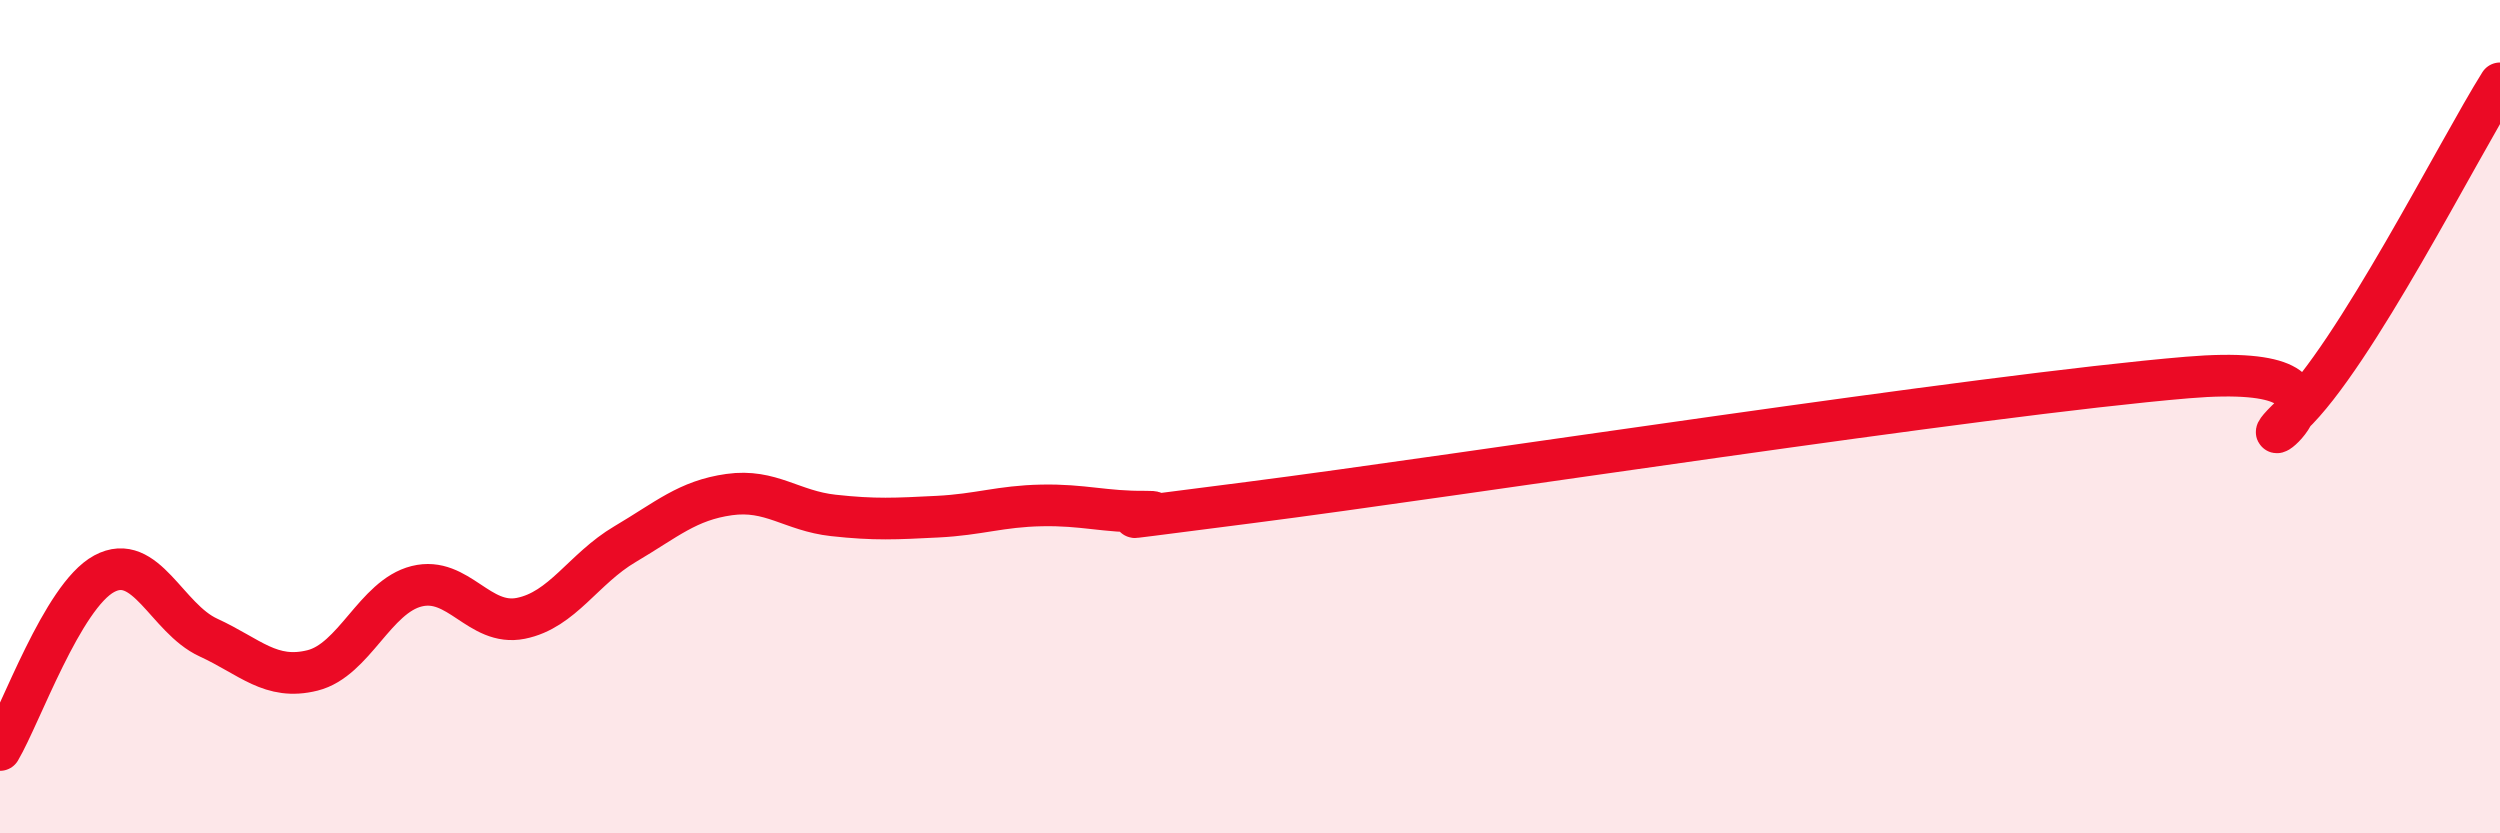
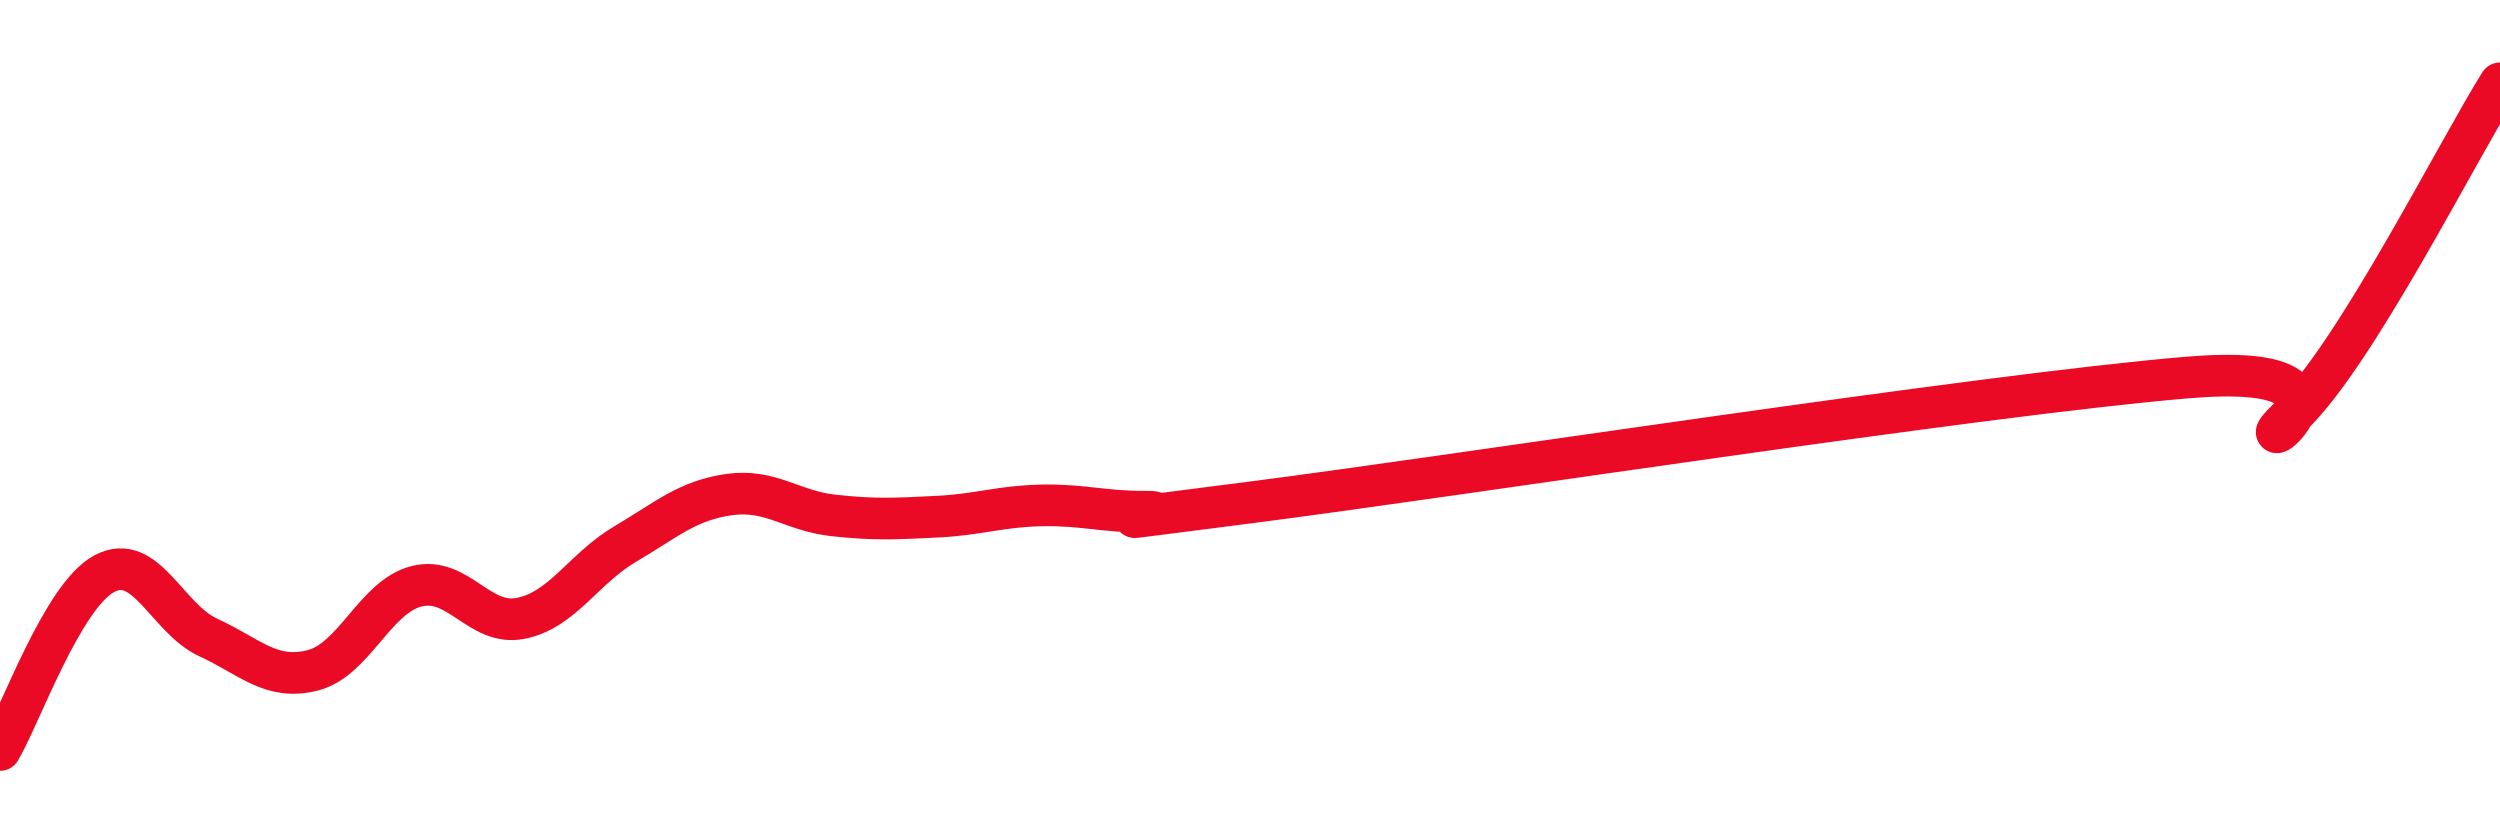
<svg xmlns="http://www.w3.org/2000/svg" width="60" height="20" viewBox="0 0 60 20">
-   <path d="M 0,18 C 0.5,17.15 1.5,14.31 2.5,13.77 C 3.5,13.23 4,14.84 5,15.3 C 6,15.76 6.5,16.34 7.5,16.09 C 8.5,15.84 9,14.32 10,14.07 C 11,13.82 11.5,15.04 12.5,14.84 C 13.5,14.64 14,13.65 15,13.06 C 16,12.47 16.5,12.01 17.5,11.87 C 18.5,11.73 19,12.26 20,12.37 C 21,12.48 21.5,12.45 22.5,12.4 C 23.5,12.35 24,12.15 25,12.13 C 26,12.11 26.5,12.29 27.5,12.28 C 28.5,12.27 25,12.7 30,12.06 C 35,11.42 47.5,9.48 52.5,9.06 C 57.5,8.64 53.5,11.38 55,9.97 C 56.5,8.56 59,3.59 60,2L60 20L0 20Z" fill="#EB0A25" opacity="0.1" stroke-linecap="round" stroke-linejoin="round" />
  <path d="M 0,18 C 0.5,17.15 1.5,14.31 2.5,13.77 C 3.5,13.23 4,14.84 5,15.3 C 6,15.76 6.5,16.34 7.5,16.09 C 8.5,15.84 9,14.32 10,14.07 C 11,13.82 11.5,15.04 12.5,14.84 C 13.5,14.64 14,13.65 15,13.06 C 16,12.47 16.5,12.01 17.5,11.87 C 18.5,11.73 19,12.26 20,12.37 C 21,12.48 21.5,12.45 22.5,12.4 C 23.5,12.35 24,12.15 25,12.13 C 26,12.11 26.5,12.29 27.5,12.28 C 28.5,12.27 25,12.7 30,12.06 C 35,11.42 47.5,9.48 52.5,9.06 C 57.5,8.64 53.5,11.38 55,9.97 C 56.5,8.56 59,3.59 60,2" stroke="#EB0A25" stroke-width="1" fill="none" stroke-linecap="round" stroke-linejoin="round" />
</svg>